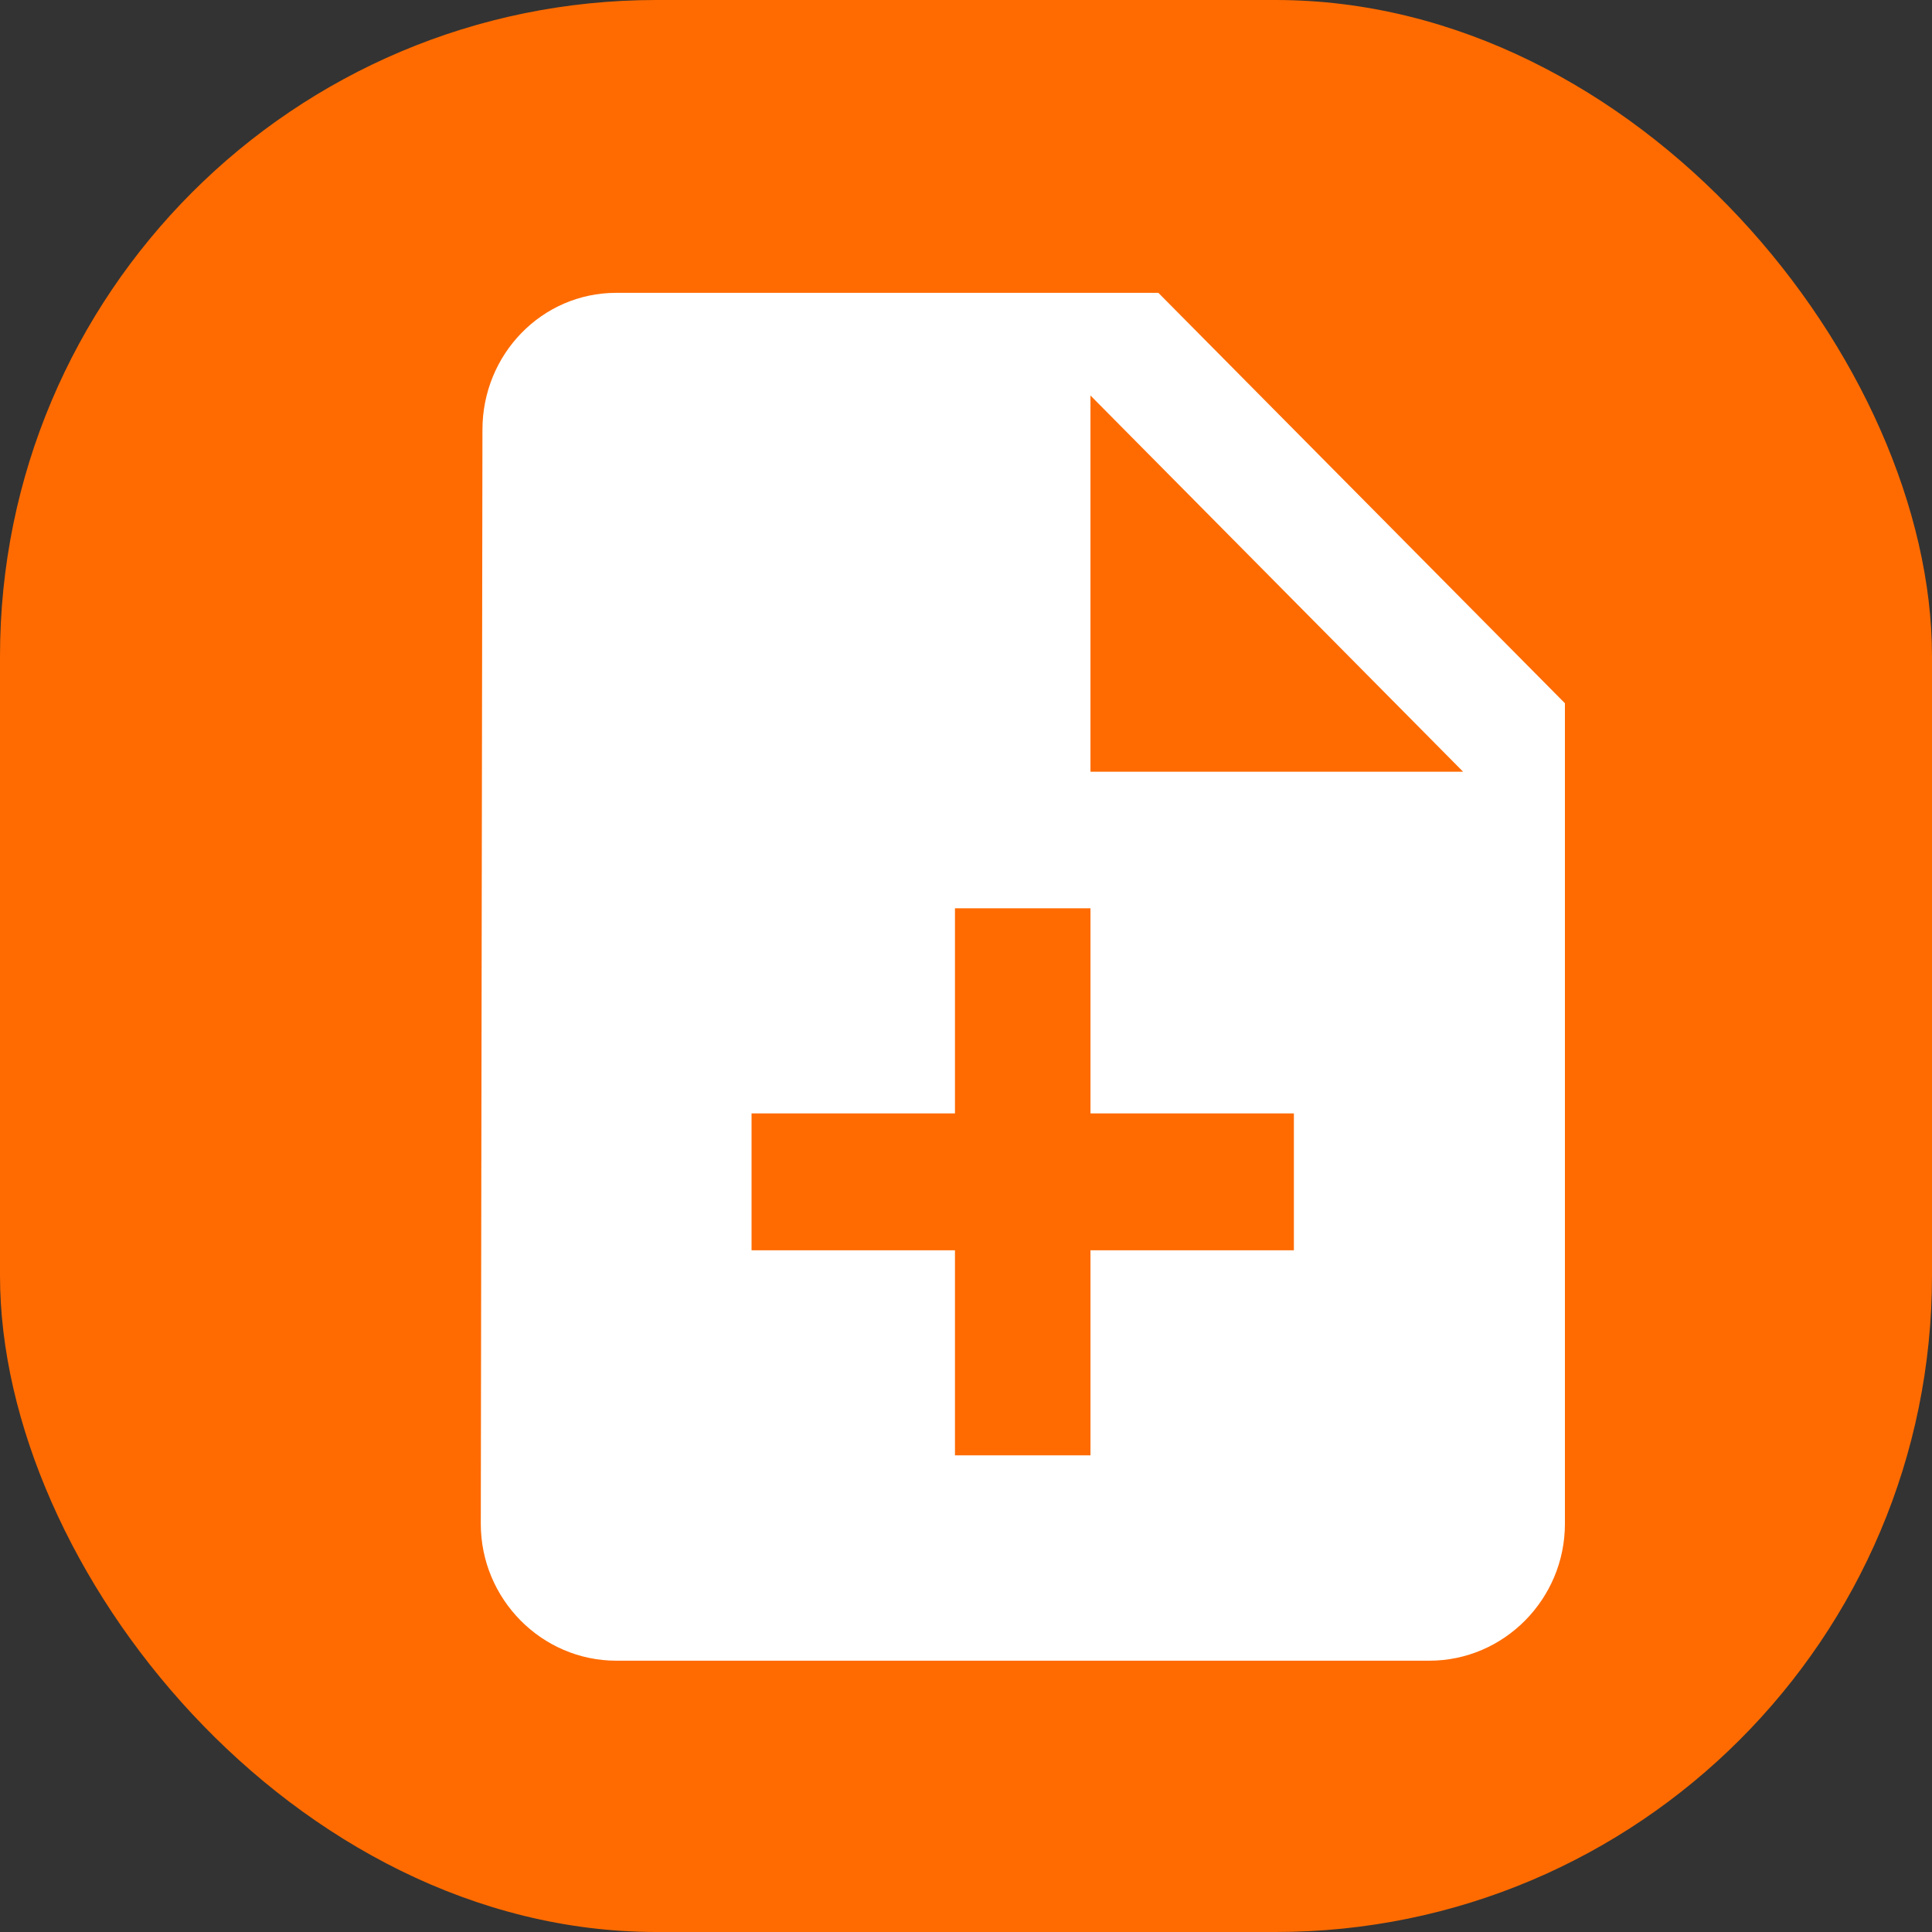
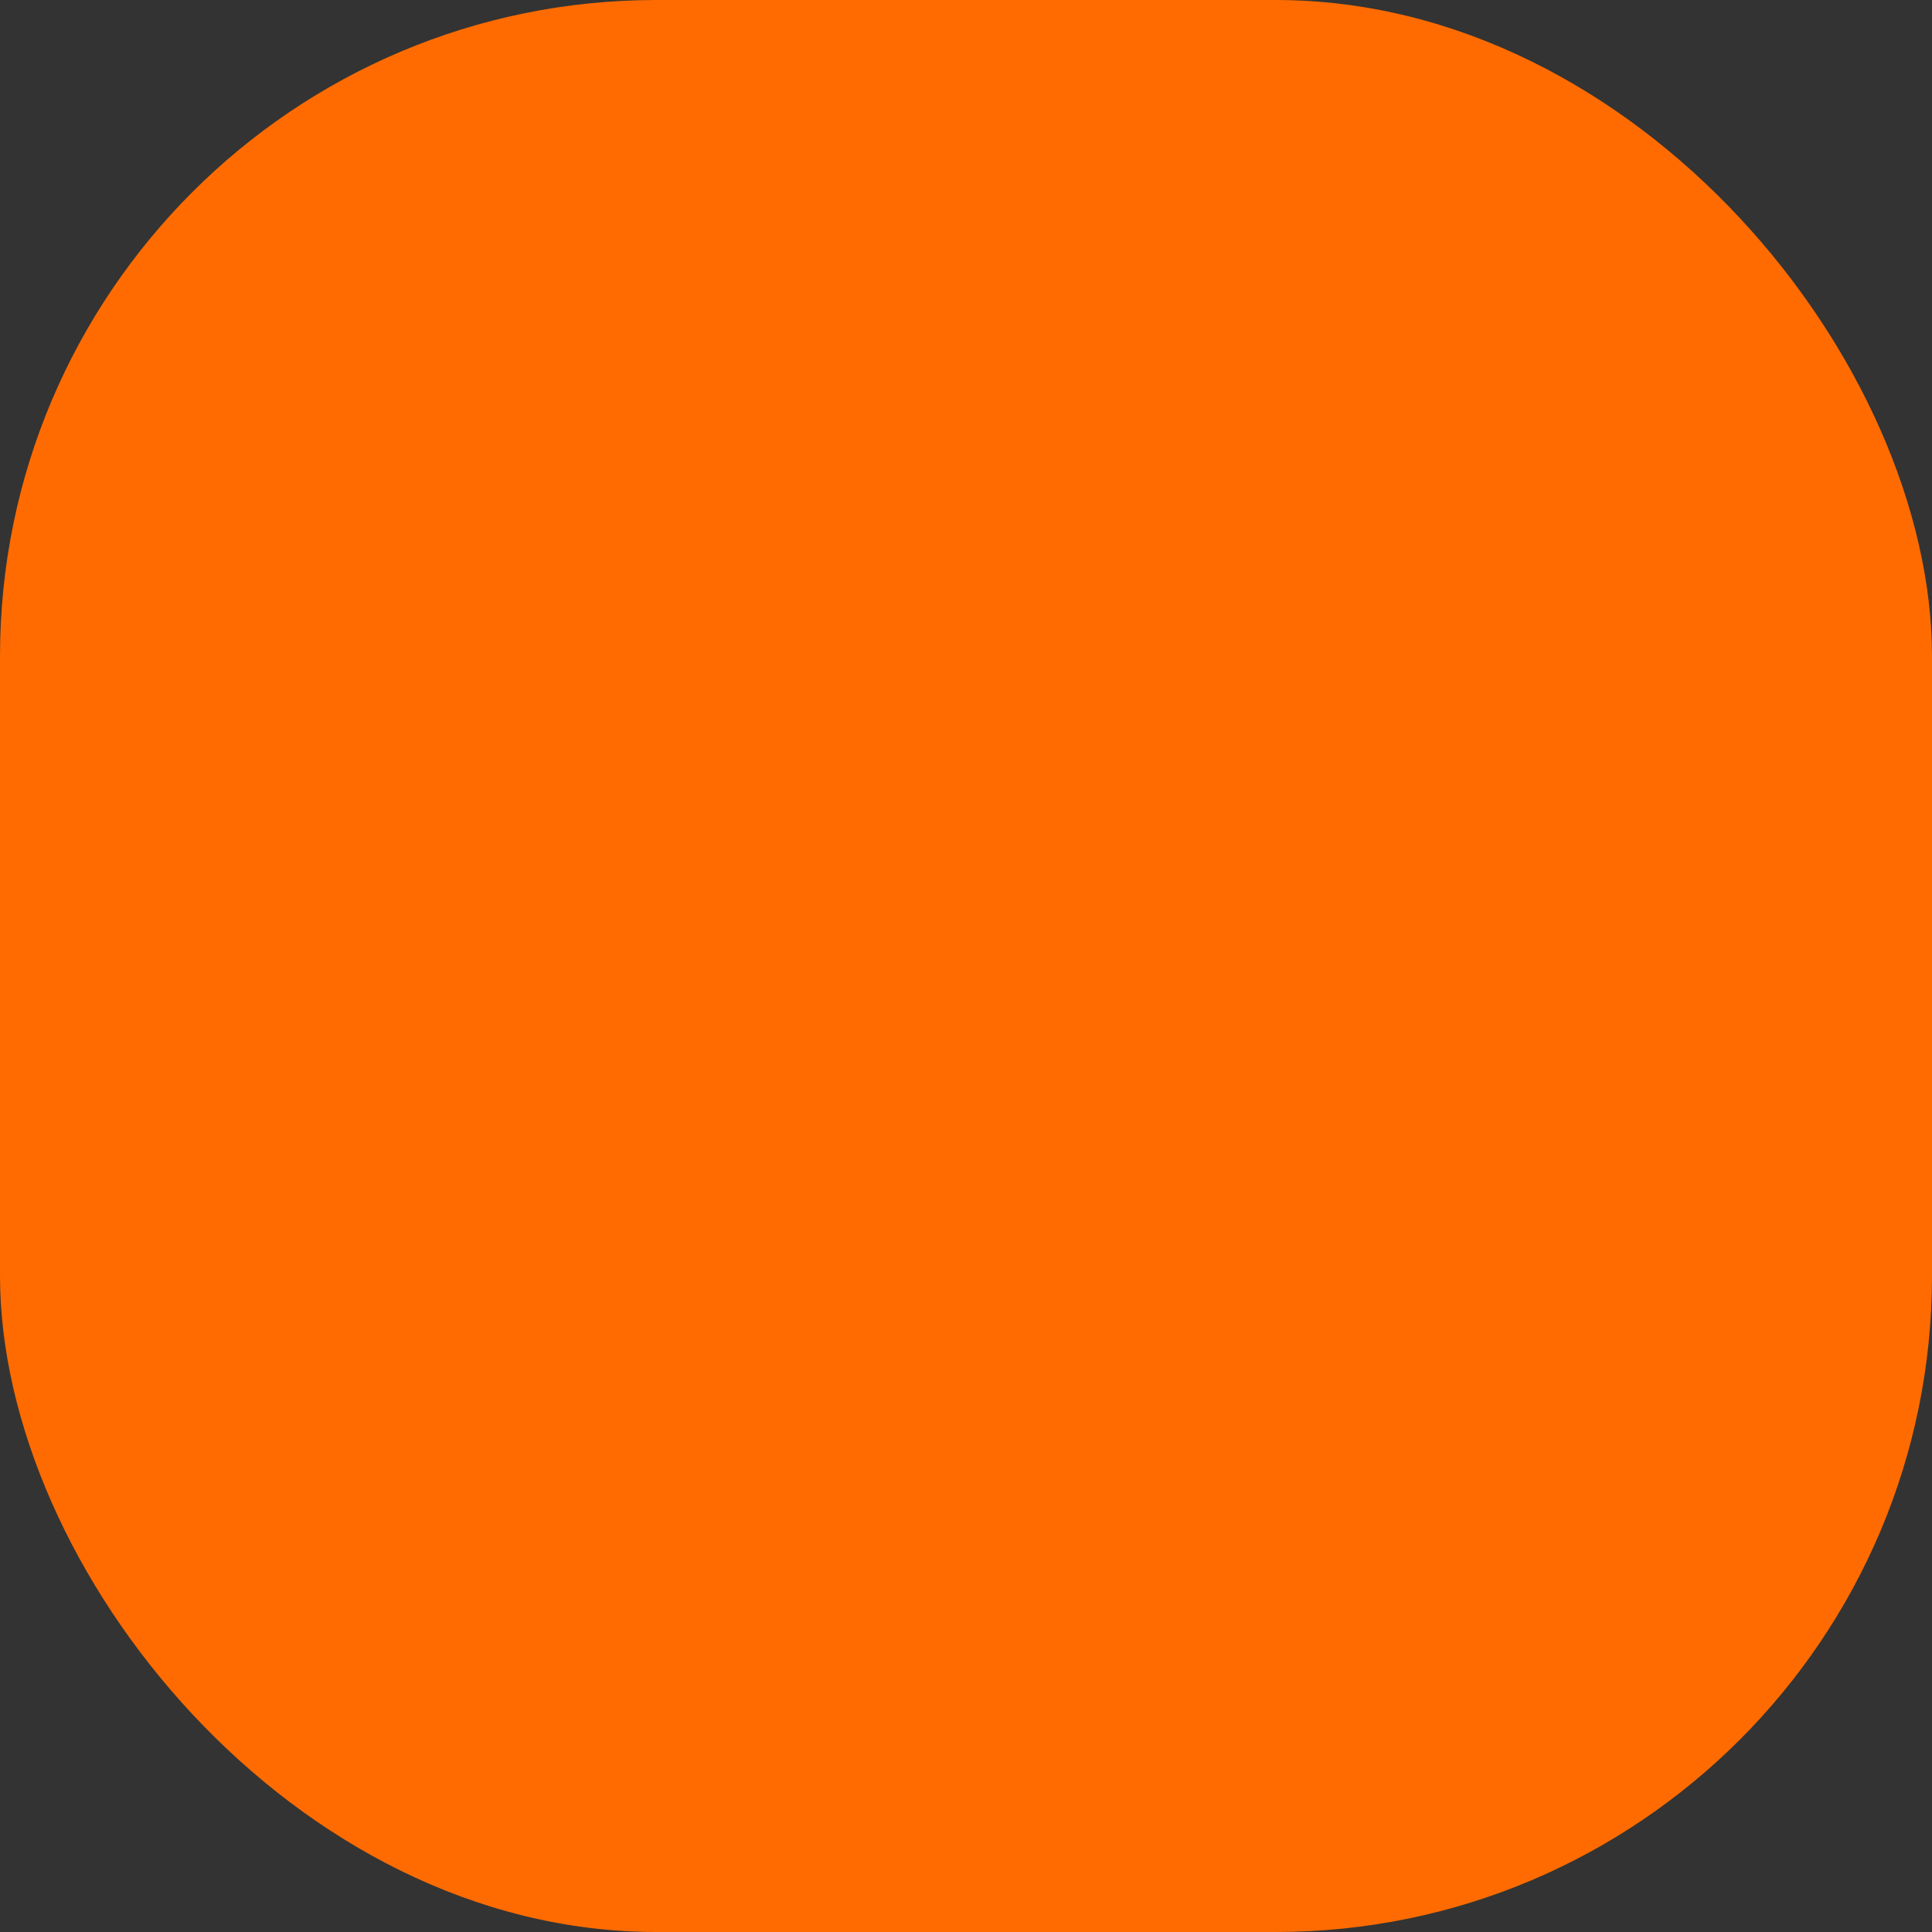
<svg xmlns="http://www.w3.org/2000/svg" id="Calque_2" data-name="Calque 2" viewBox="0 0 70 70">
  <rect x="0" y="0" width="70" height="70" fill="#333333" stroke="none" />
  <defs>
    <style> .cls-1 { fill: #fff; fill-rule: evenodd; } .cls-1, .cls-2 { stroke-width: 0px; } .cls-2 { fill: #ff6b00; } </style>
  </defs>
  <g id="Calque_1-2" data-name="Calque 1">
    <g>
      <rect class="cls-2" width="70" height="70" rx="23.78" ry="23.78" />
-       <path class="cls-1" d="m39.51,27.96v-13.63l13.5,13.63h-13.5Zm7.37,17.34h-7.37v7.43h-4.91v-7.43h-7.37v-4.96h7.37v-7.43h4.91v7.43h7.37v4.96Zm-4.91-34.69h-19.64c-2.7,0-4.85,2.23-4.85,4.96l-.06,39.64c0,2.73,2.21,4.96,4.91,4.96h29.46c2.7,0,4.91-2.23,4.91-4.96v-29.73l-14.73-14.87Z" />
    </g>
  </g>
</svg>